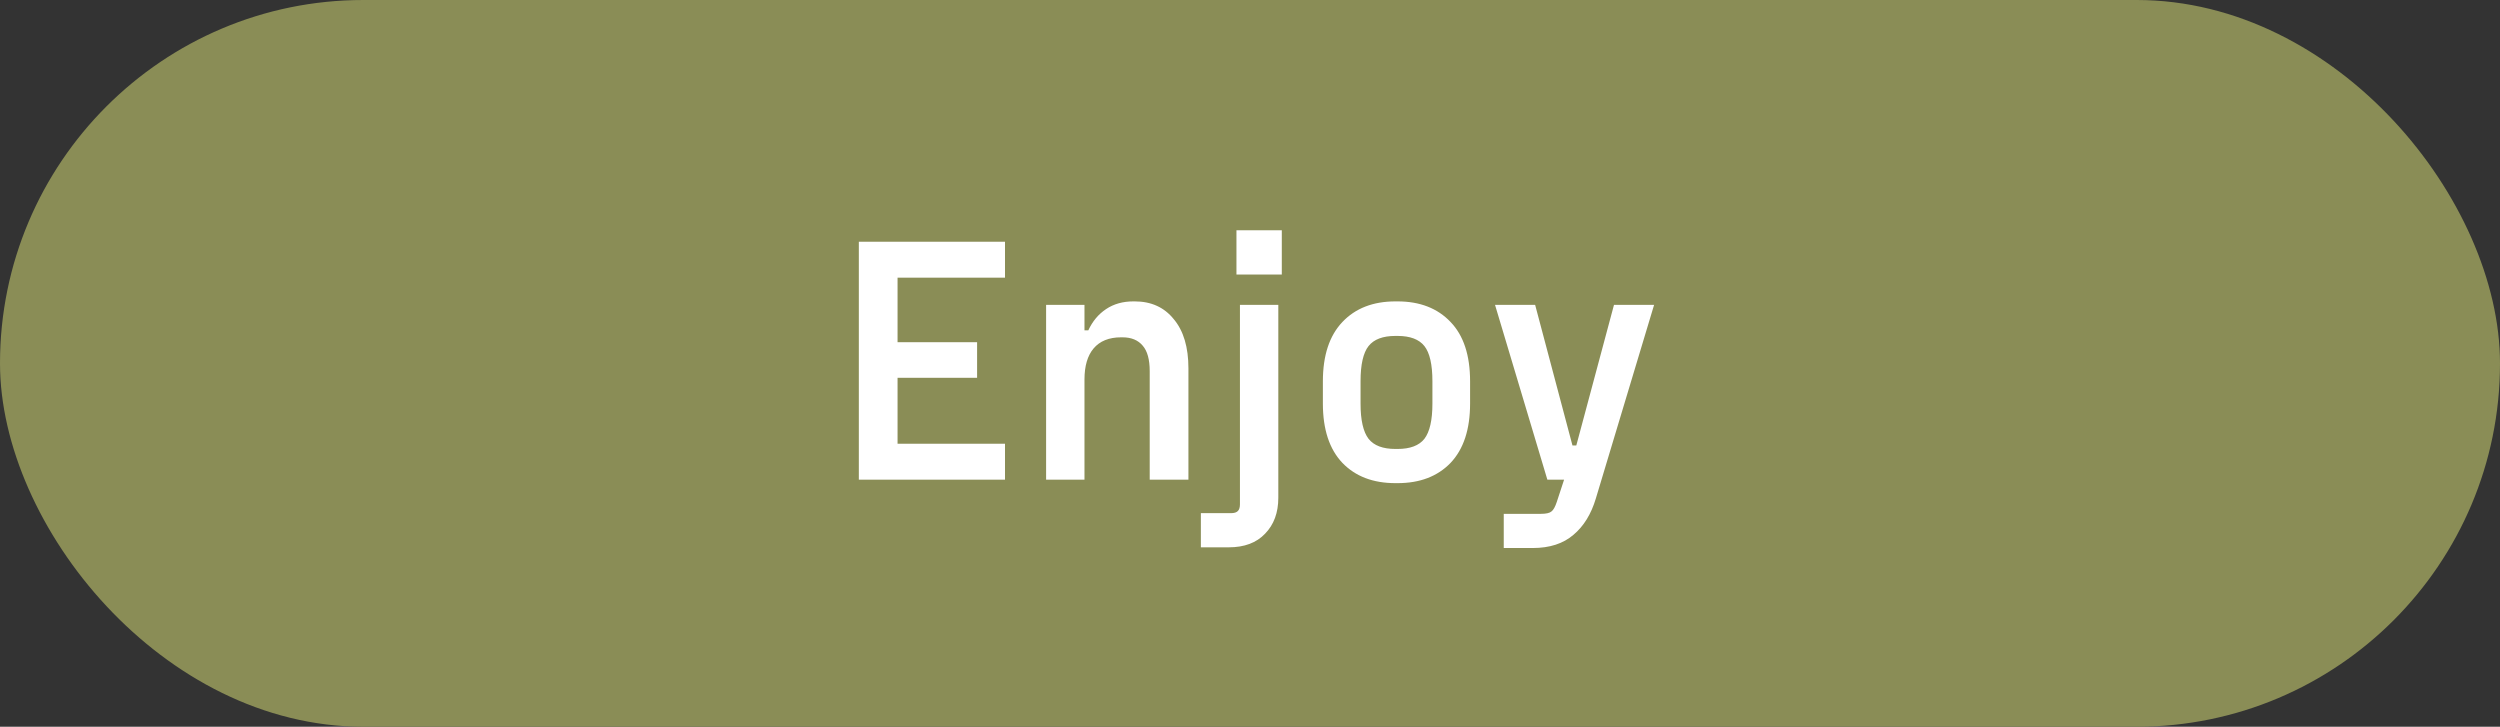
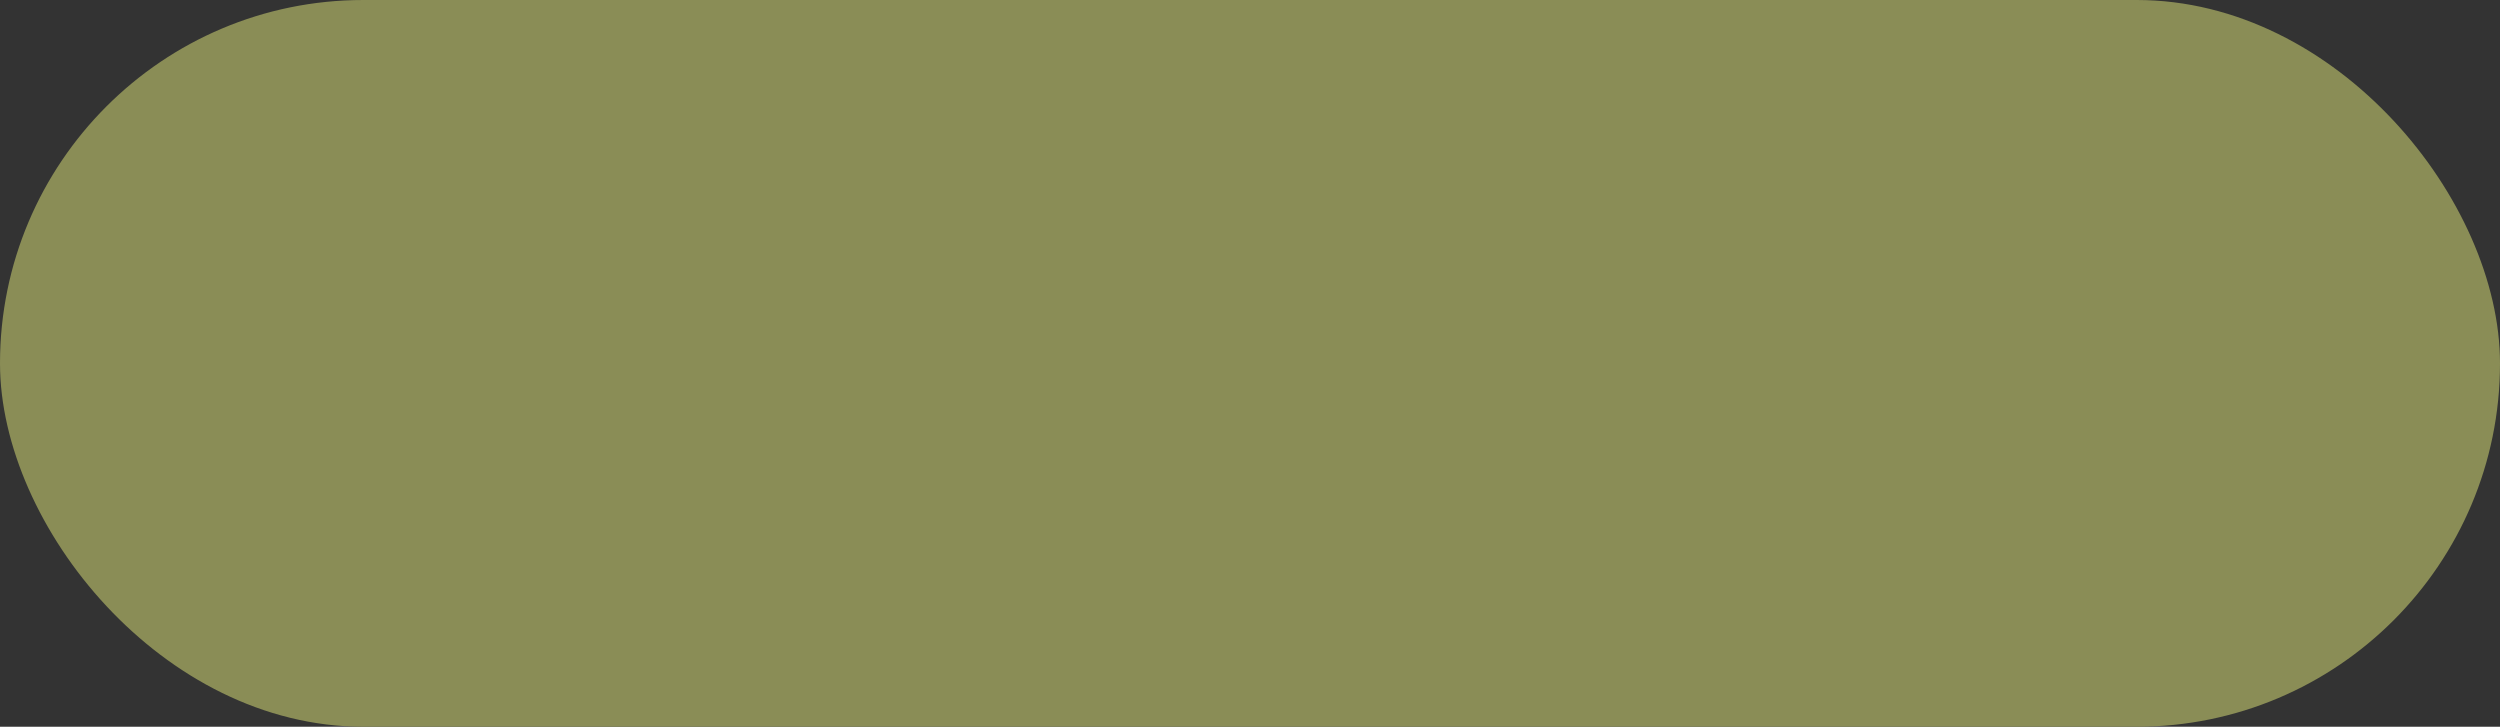
<svg xmlns="http://www.w3.org/2000/svg" fill="none" viewBox="0 0 86 25" height="25" width="86">
  <rect x="0" y="0" width="86" height="25" fill="#333333" stroke="none" />
  <rect fill="#8A8D56" rx="12.5" height="25" width="86" />
-   <path fill="white" d="M29.544 16.5V8.316H34.572V9.552H30.396L30.876 9.108V12.192L30.396 11.772H33.612V12.996H30.396L30.876 12.564V15.708L30.396 15.264H34.572V16.5H29.544ZM35.986 16.5V10.488H37.306V11.364H37.438C37.582 11.052 37.786 10.808 38.05 10.632C38.314 10.456 38.626 10.368 38.986 10.368H39.034C39.602 10.368 40.05 10.572 40.378 10.98C40.714 11.38 40.882 11.944 40.882 12.672V16.5H39.55V12.768C39.55 12.368 39.47 12.076 39.31 11.892C39.15 11.7 38.918 11.604 38.614 11.604H38.566C38.15 11.604 37.834 11.732 37.618 11.988C37.41 12.236 37.306 12.592 37.306 13.056V16.5H35.986ZM42.534 9.444V7.92H44.094V9.444H42.534ZM41.31 18.828V17.652H42.354C42.458 17.652 42.534 17.628 42.582 17.58C42.63 17.532 42.654 17.456 42.654 17.352V10.488H43.974V17.124C43.974 17.636 43.822 18.048 43.518 18.36C43.222 18.672 42.806 18.828 42.27 18.828H41.31ZM48.003 16.62C47.235 16.62 46.627 16.388 46.179 15.924C45.731 15.452 45.507 14.772 45.507 13.884V13.116C45.507 12.228 45.731 11.548 46.179 11.076C46.627 10.604 47.235 10.368 48.003 10.368H48.075C48.843 10.368 49.451 10.604 49.899 11.076C50.347 11.54 50.571 12.22 50.571 13.116V13.884C50.571 14.772 50.347 15.452 49.899 15.924C49.451 16.388 48.843 16.62 48.075 16.62H48.003ZM48.075 15.444C48.507 15.444 48.815 15.328 48.999 15.096C49.183 14.856 49.275 14.452 49.275 13.884V13.116C49.275 12.54 49.183 12.136 48.999 11.904C48.815 11.672 48.507 11.556 48.075 11.556H48.003C47.571 11.556 47.263 11.672 47.079 11.904C46.895 12.136 46.803 12.54 46.803 13.116V13.884C46.803 14.452 46.895 14.856 47.079 15.096C47.263 15.328 47.571 15.444 48.003 15.444H48.075ZM51.729 18.852V17.676H53.013C53.189 17.676 53.309 17.648 53.373 17.592C53.437 17.544 53.497 17.436 53.553 17.268L53.805 16.5L53.949 15.324H54.225L55.521 10.488H56.901L54.897 17.148C54.737 17.684 54.481 18.1 54.129 18.396C53.777 18.7 53.309 18.852 52.725 18.852H51.729ZM53.229 16.5L51.429 10.488H52.809L54.405 16.5H53.229Z" />
</svg>